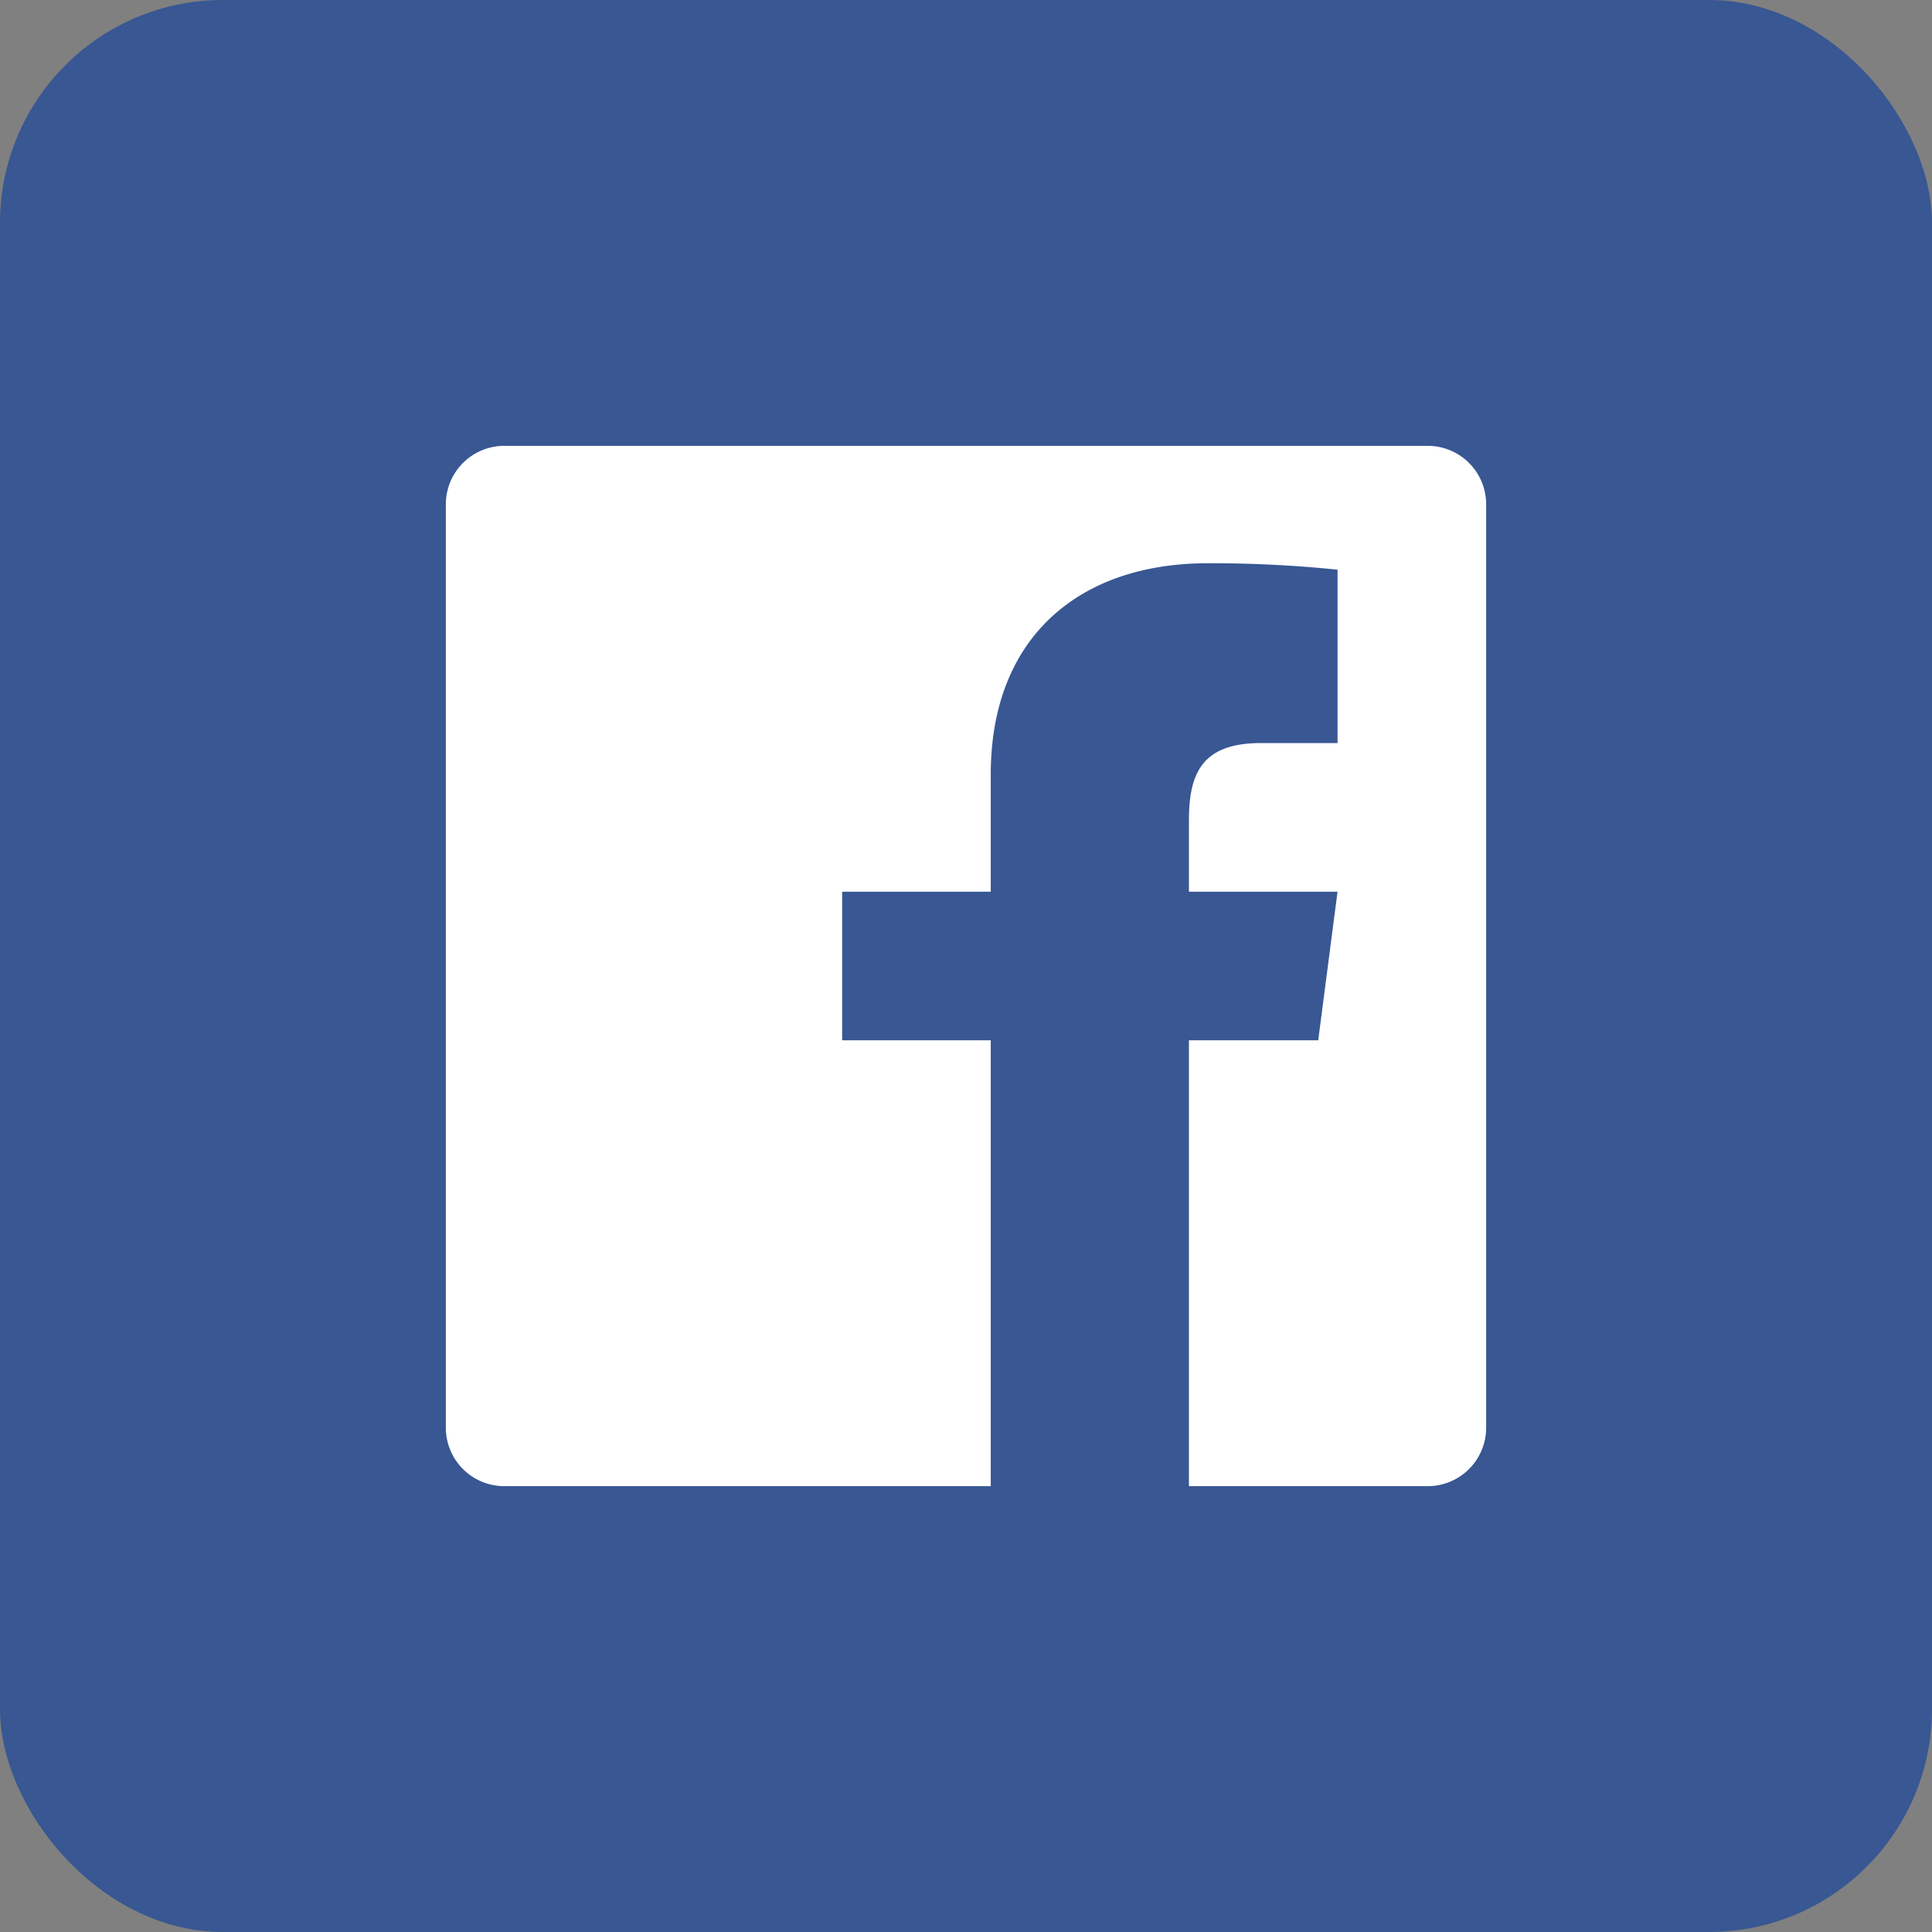
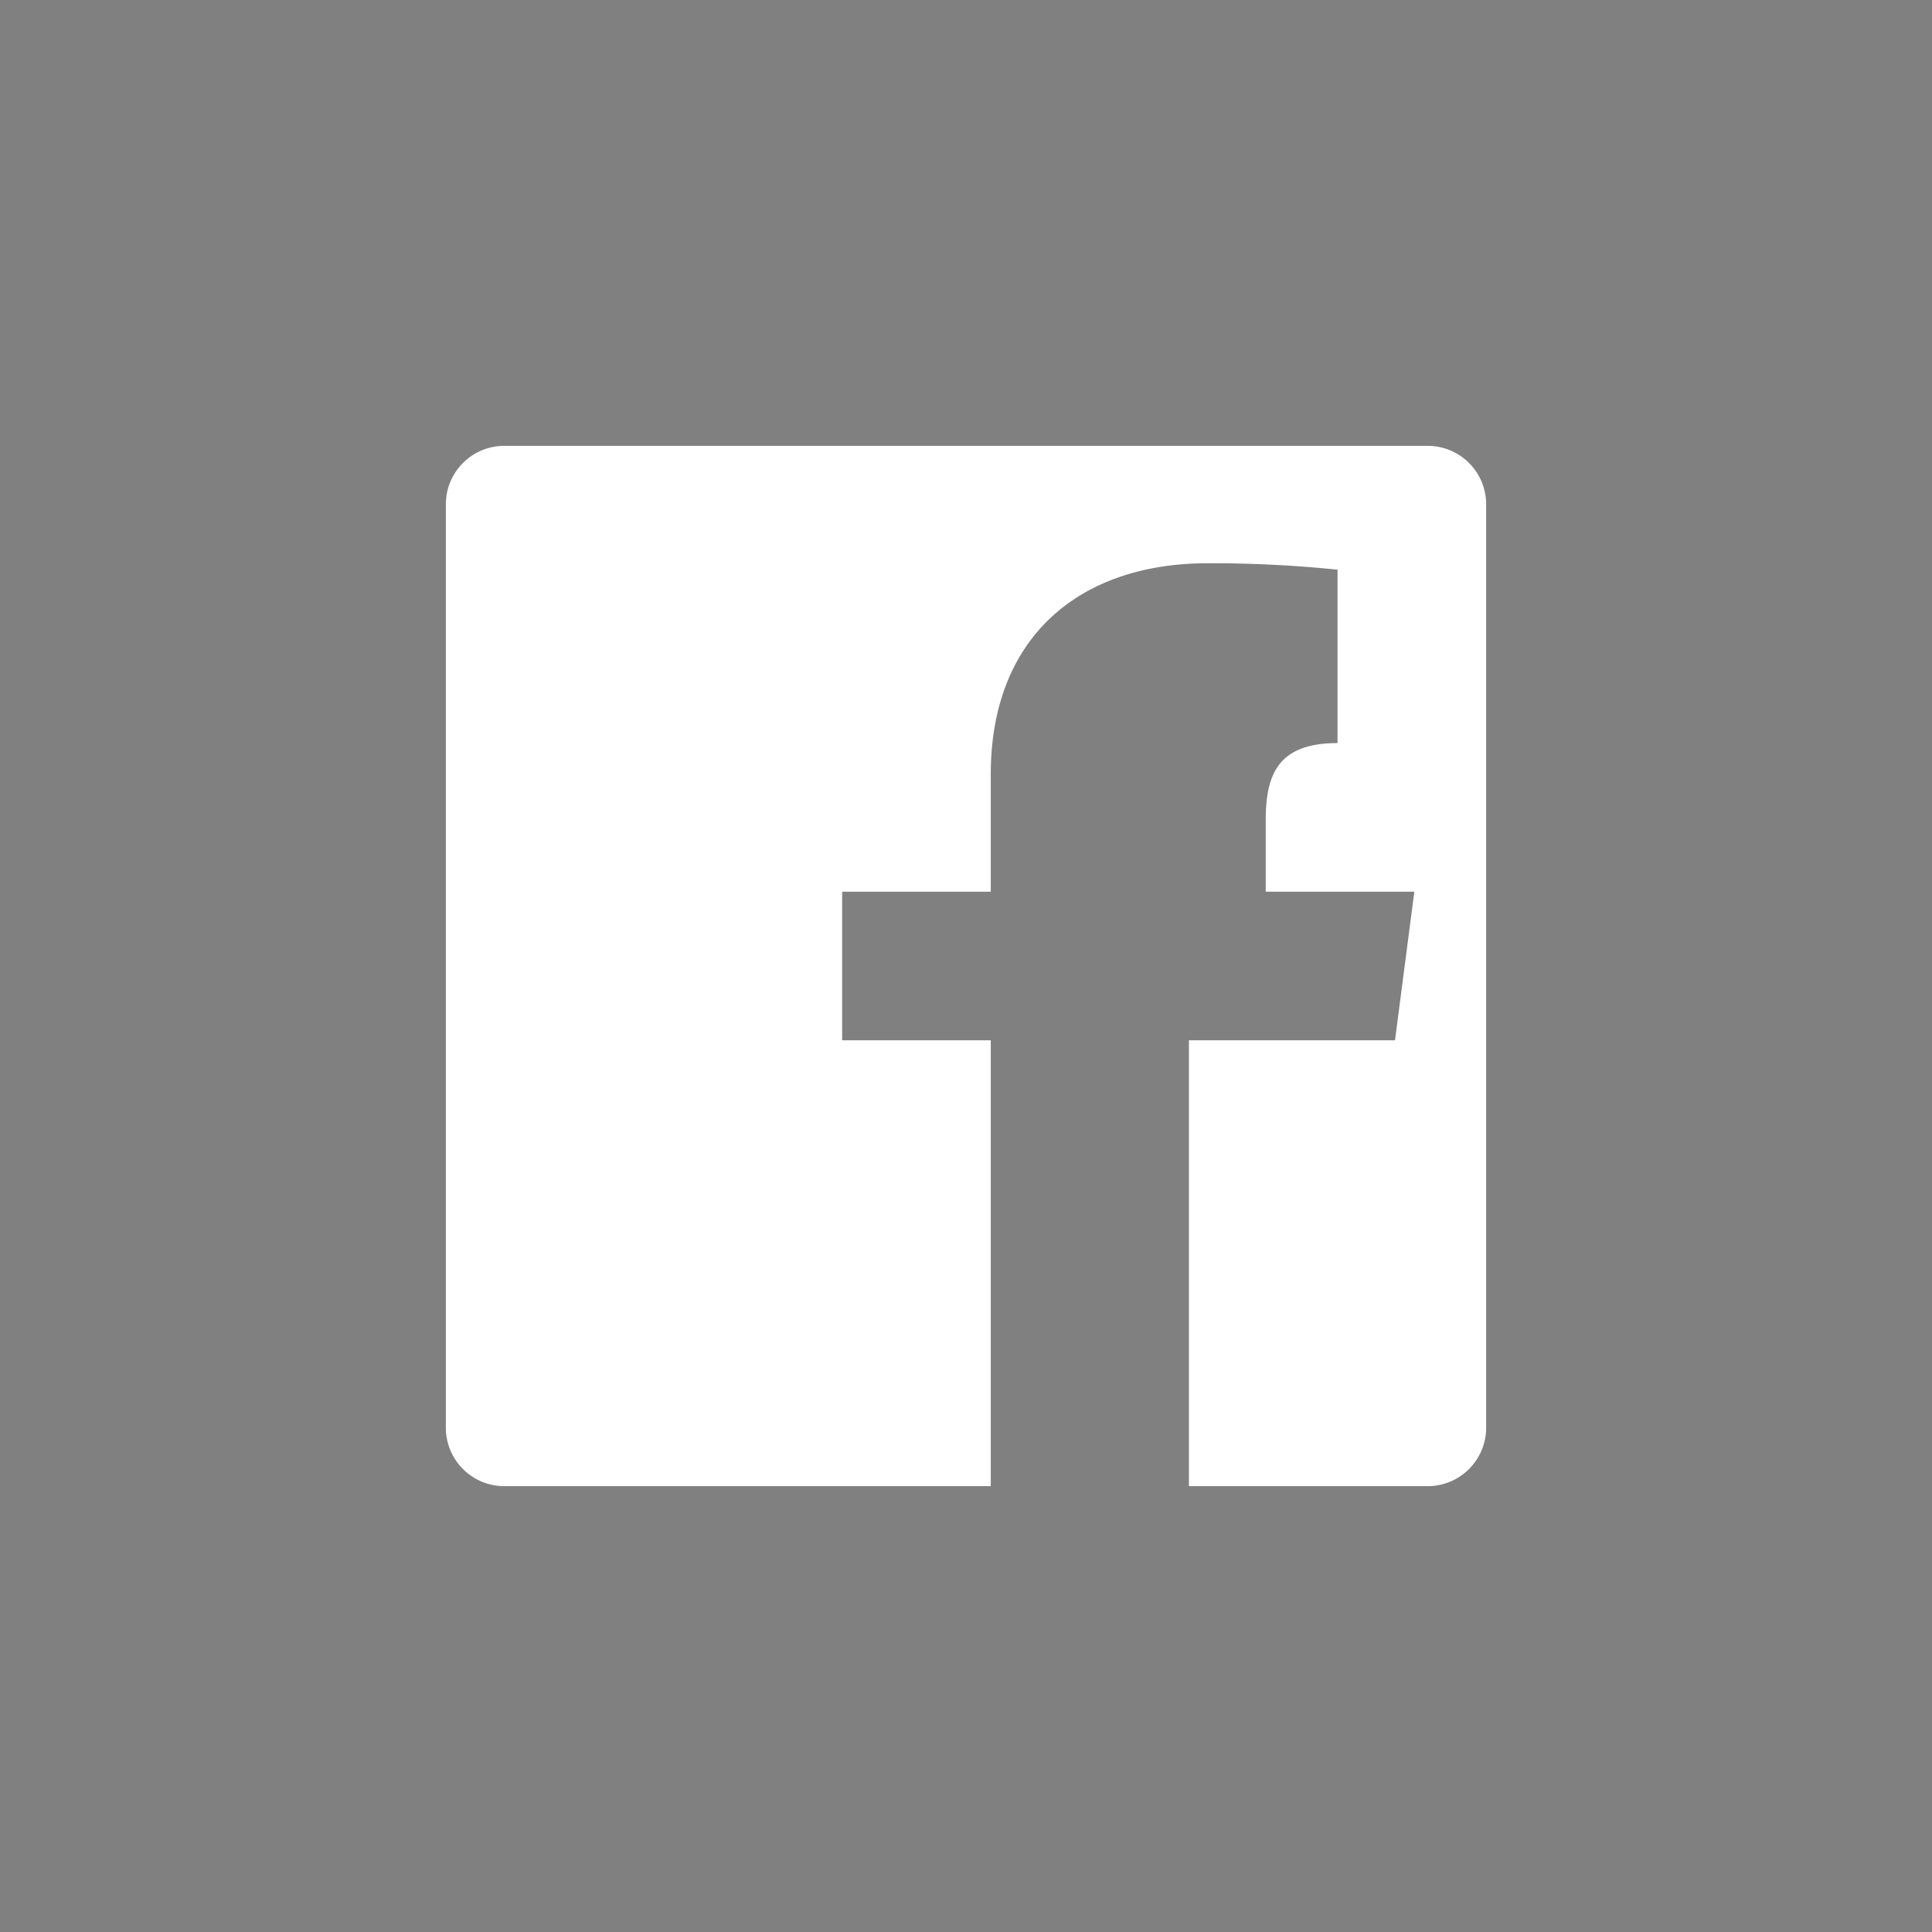
<svg xmlns="http://www.w3.org/2000/svg" viewBox="0 0 39 39">
  <rect x="0" y="0" width="39" height="39" fill="#808080" stroke="none" />
  <defs>
    <style>.cls-1{fill:#385793;}.cls-2{fill:#fff;}</style>
  </defs>
  <title>fb</title>
  <g id="レイヤー_2" data-name="レイヤー 2">
    <g id="レイヤー_1-2" data-name="レイヤー 1">
-       <rect class="cls-1" width="39" height="39" rx="4.5" ry="4.5" />
-       <path id="White" class="cls-2" d="M28.82,9H10.18A1.18,1.18,0,0,0,9,10.18V28.82A1.18,1.18,0,0,0,10.18,30H20V21H17V18h3V15.63c0-2.76,1.78-4.26,4.38-4.26A24.81,24.81,0,0,1,27,11.5V15H25.45c-1.21,0-1.45.64-1.45,1.57V18h3l-.39,3H24v9h4.82A1.18,1.18,0,0,0,30,28.82V10.18A1.18,1.18,0,0,0,28.82,9Z" />
+       <path id="White" class="cls-2" d="M28.82,9H10.18A1.18,1.18,0,0,0,9,10.18V28.82A1.18,1.18,0,0,0,10.18,30H20V21H17V18h3V15.63c0-2.76,1.78-4.26,4.38-4.26A24.81,24.81,0,0,1,27,11.5V15c-1.21,0-1.45.64-1.45,1.57V18h3l-.39,3H24v9h4.82A1.18,1.18,0,0,0,30,28.82V10.18A1.18,1.18,0,0,0,28.82,9Z" />
    </g>
  </g>
</svg>